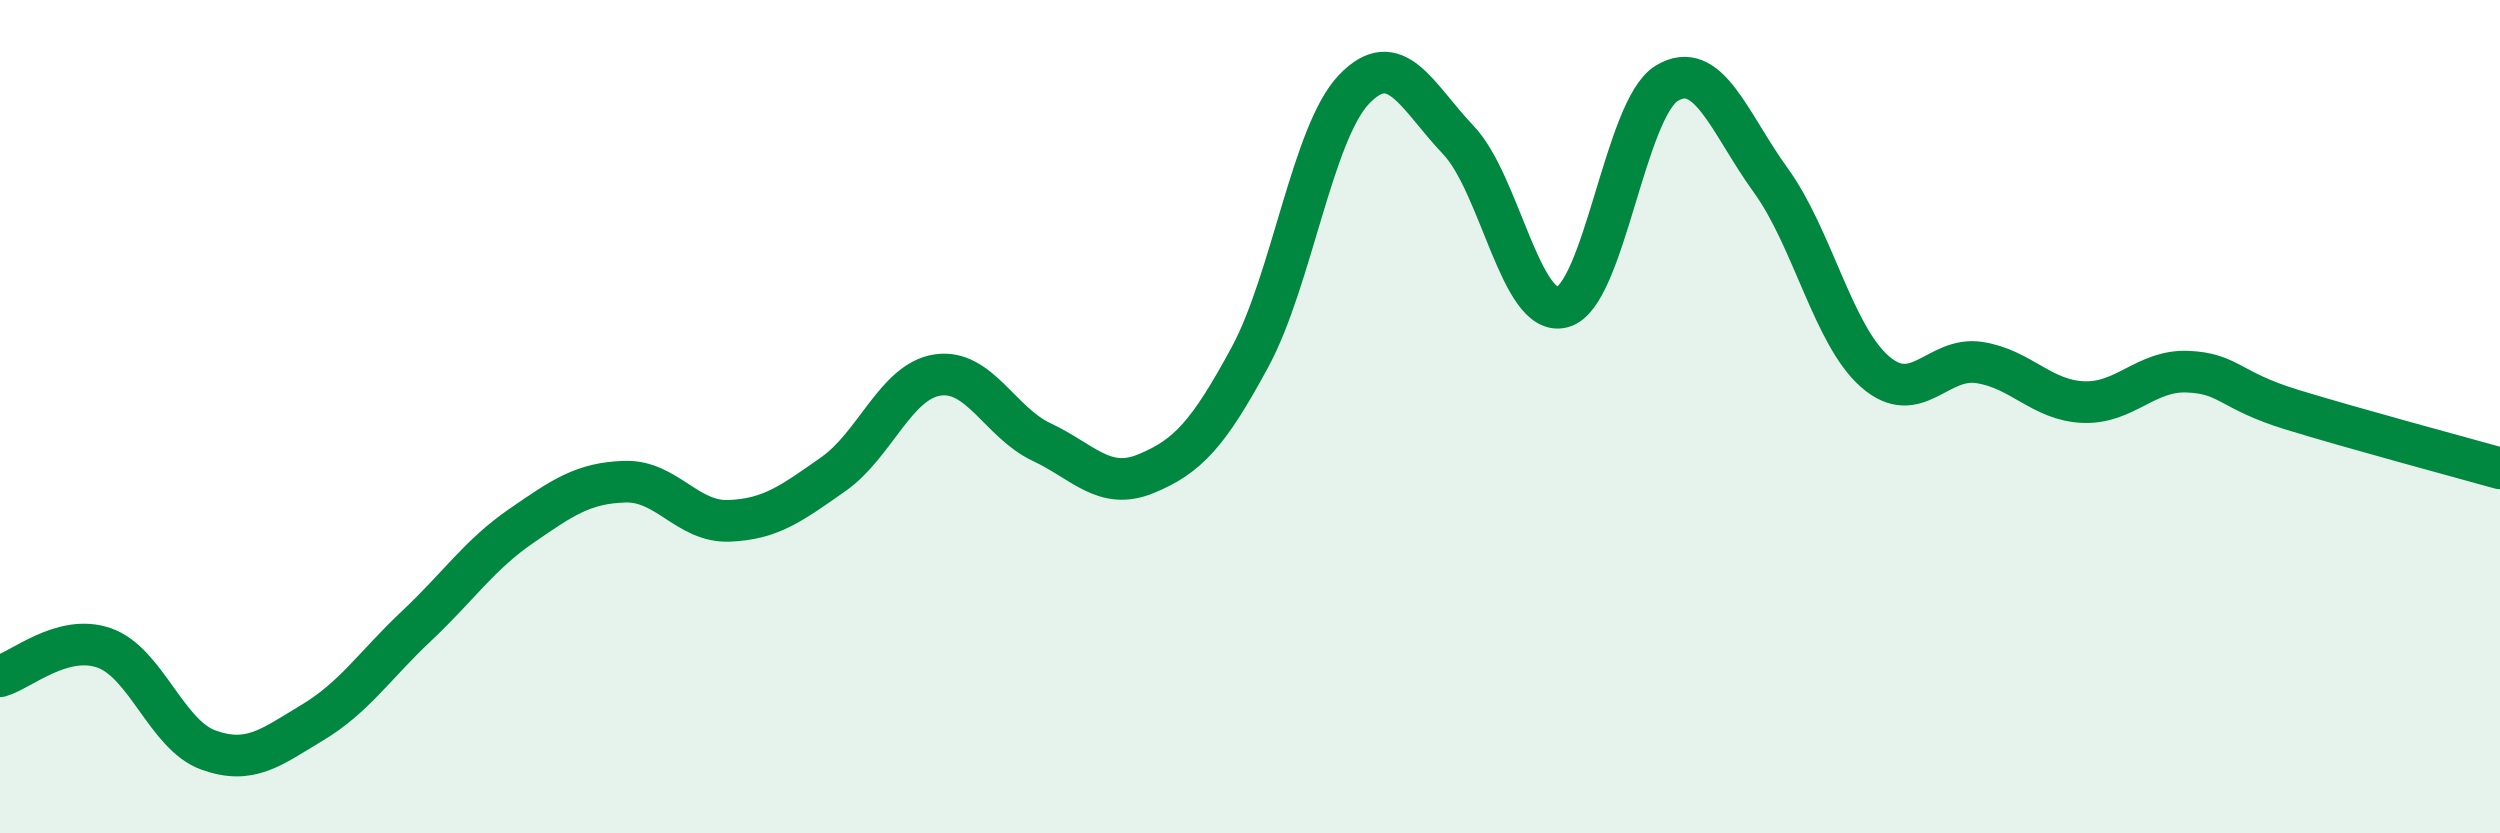
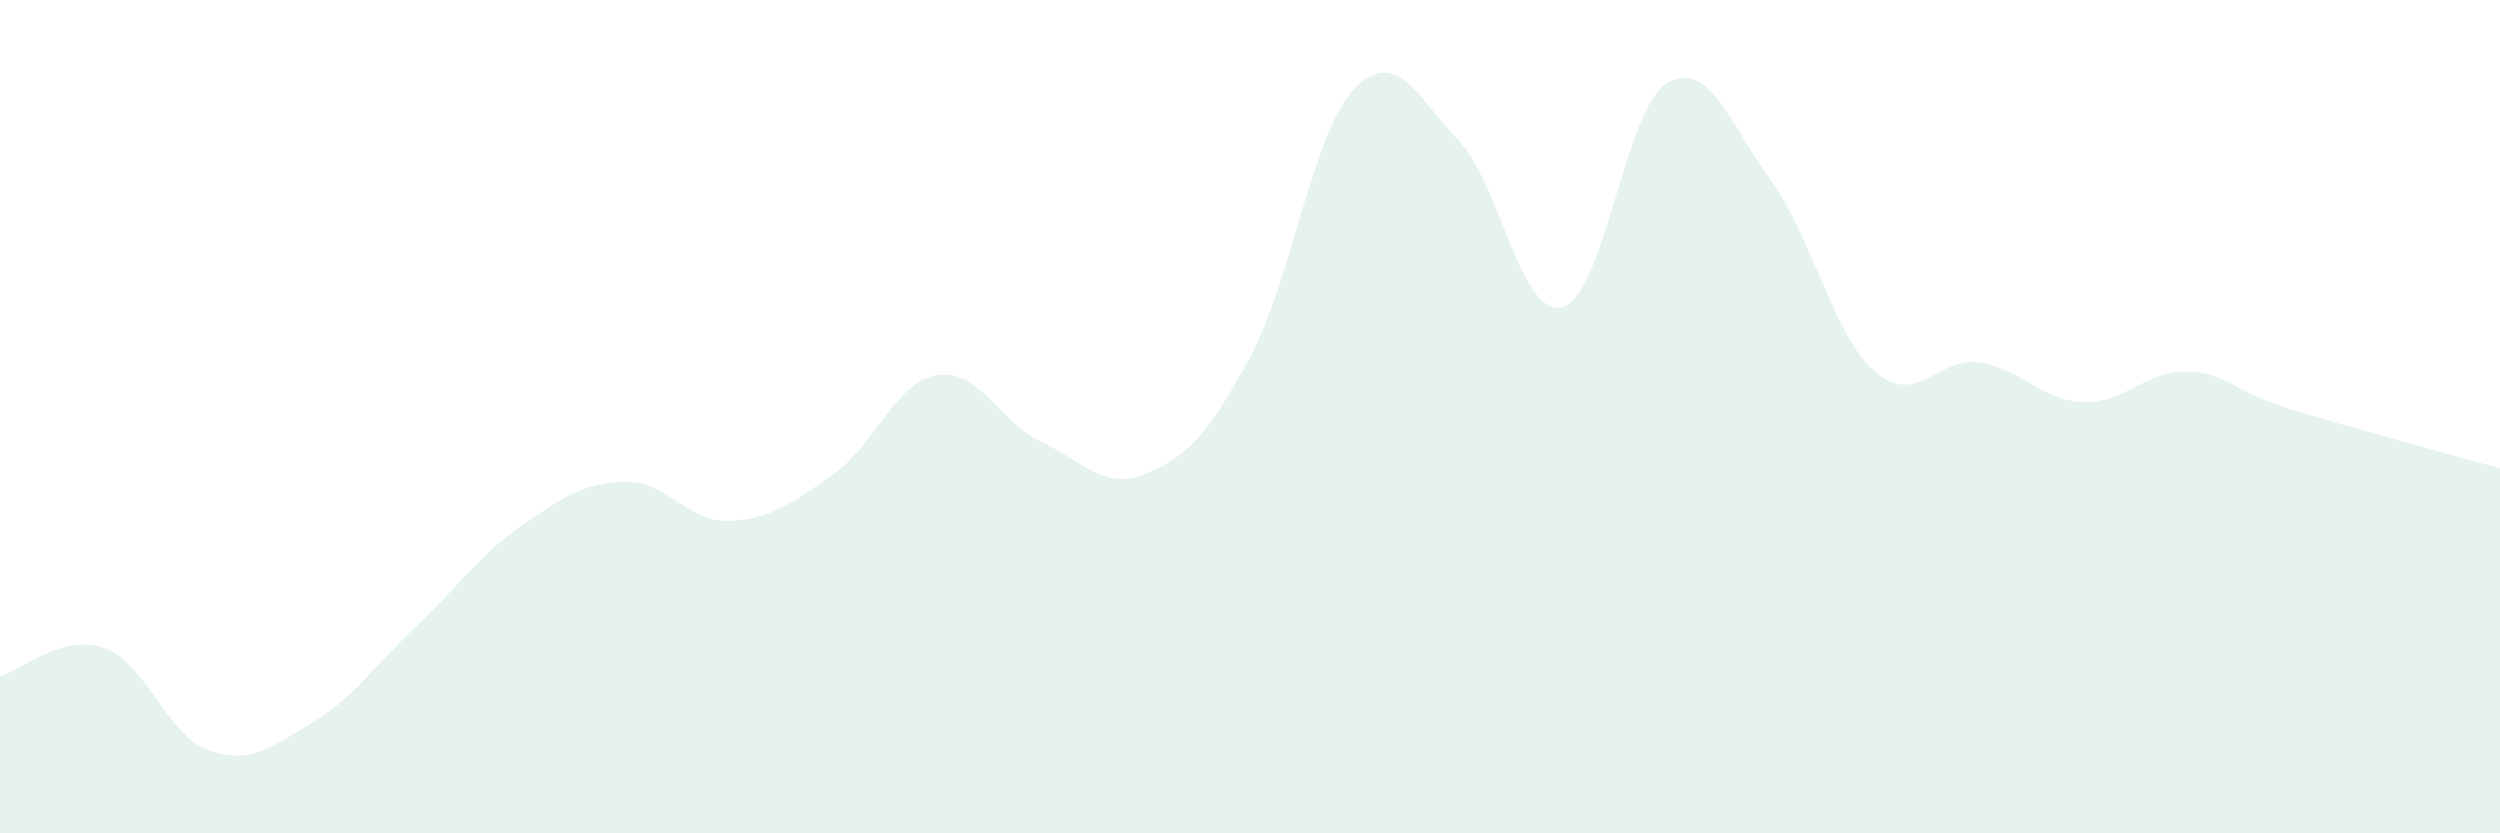
<svg xmlns="http://www.w3.org/2000/svg" width="60" height="20" viewBox="0 0 60 20">
  <path d="M 0,16.23 C 0.5,16.09 1.5,15.2 2.5,15.55 C 3.5,15.9 4,17.64 5,18 C 6,18.36 6.5,17.94 7.5,17.34 C 8.5,16.74 9,15.96 10,15.02 C 11,14.08 11.5,13.32 12.5,12.63 C 13.5,11.94 14,11.59 15,11.56 C 16,11.53 16.5,12.54 17.5,12.5 C 18.5,12.46 19,12.08 20,11.38 C 21,10.68 21.5,9.15 22.5,9 C 23.5,8.85 24,10.14 25,10.61 C 26,11.08 26.5,11.78 27.5,11.37 C 28.5,10.96 29,10.42 30,8.57 C 31,6.72 31.5,3.18 32.5,2.14 C 33.5,1.1 34,2.31 35,3.36 C 36,4.41 36.5,7.64 37.5,7.37 C 38.5,7.1 39,2.61 40,2 C 41,1.39 41.5,2.95 42.5,4.33 C 43.5,5.71 44,8.05 45,8.92 C 46,9.79 46.5,8.55 47.5,8.7 C 48.5,8.85 49,9.61 50,9.65 C 51,9.69 51.5,8.88 52.5,8.92 C 53.5,8.96 53.5,9.37 55,9.83 C 56.5,10.29 59,10.96 60,11.24L60 20L0 20Z" fill="#008740" opacity="0.1" stroke-linecap="round" stroke-linejoin="round" />
-   <path d="M 0,16.23 C 0.5,16.09 1.5,15.2 2.5,15.55 C 3.5,15.9 4,17.64 5,18 C 6,18.36 6.5,17.94 7.5,17.34 C 8.5,16.74 9,15.96 10,15.02 C 11,14.08 11.5,13.32 12.5,12.63 C 13.5,11.94 14,11.59 15,11.56 C 16,11.53 16.5,12.54 17.5,12.5 C 18.5,12.46 19,12.08 20,11.38 C 21,10.68 21.5,9.15 22.5,9 C 23.5,8.85 24,10.14 25,10.61 C 26,11.08 26.5,11.78 27.5,11.37 C 28.5,10.96 29,10.42 30,8.57 C 31,6.72 31.5,3.18 32.5,2.14 C 33.5,1.1 34,2.31 35,3.36 C 36,4.41 36.5,7.64 37.5,7.37 C 38.5,7.1 39,2.61 40,2 C 41,1.39 41.5,2.95 42.5,4.33 C 43.5,5.71 44,8.05 45,8.92 C 46,9.79 46.5,8.55 47.5,8.7 C 48.5,8.85 49,9.61 50,9.65 C 51,9.69 51.5,8.88 52.5,8.92 C 53.5,8.96 53.5,9.37 55,9.83 C 56.5,10.29 59,10.96 60,11.24" stroke="#008740" stroke-width="1" fill="none" stroke-linecap="round" stroke-linejoin="round" />
</svg>